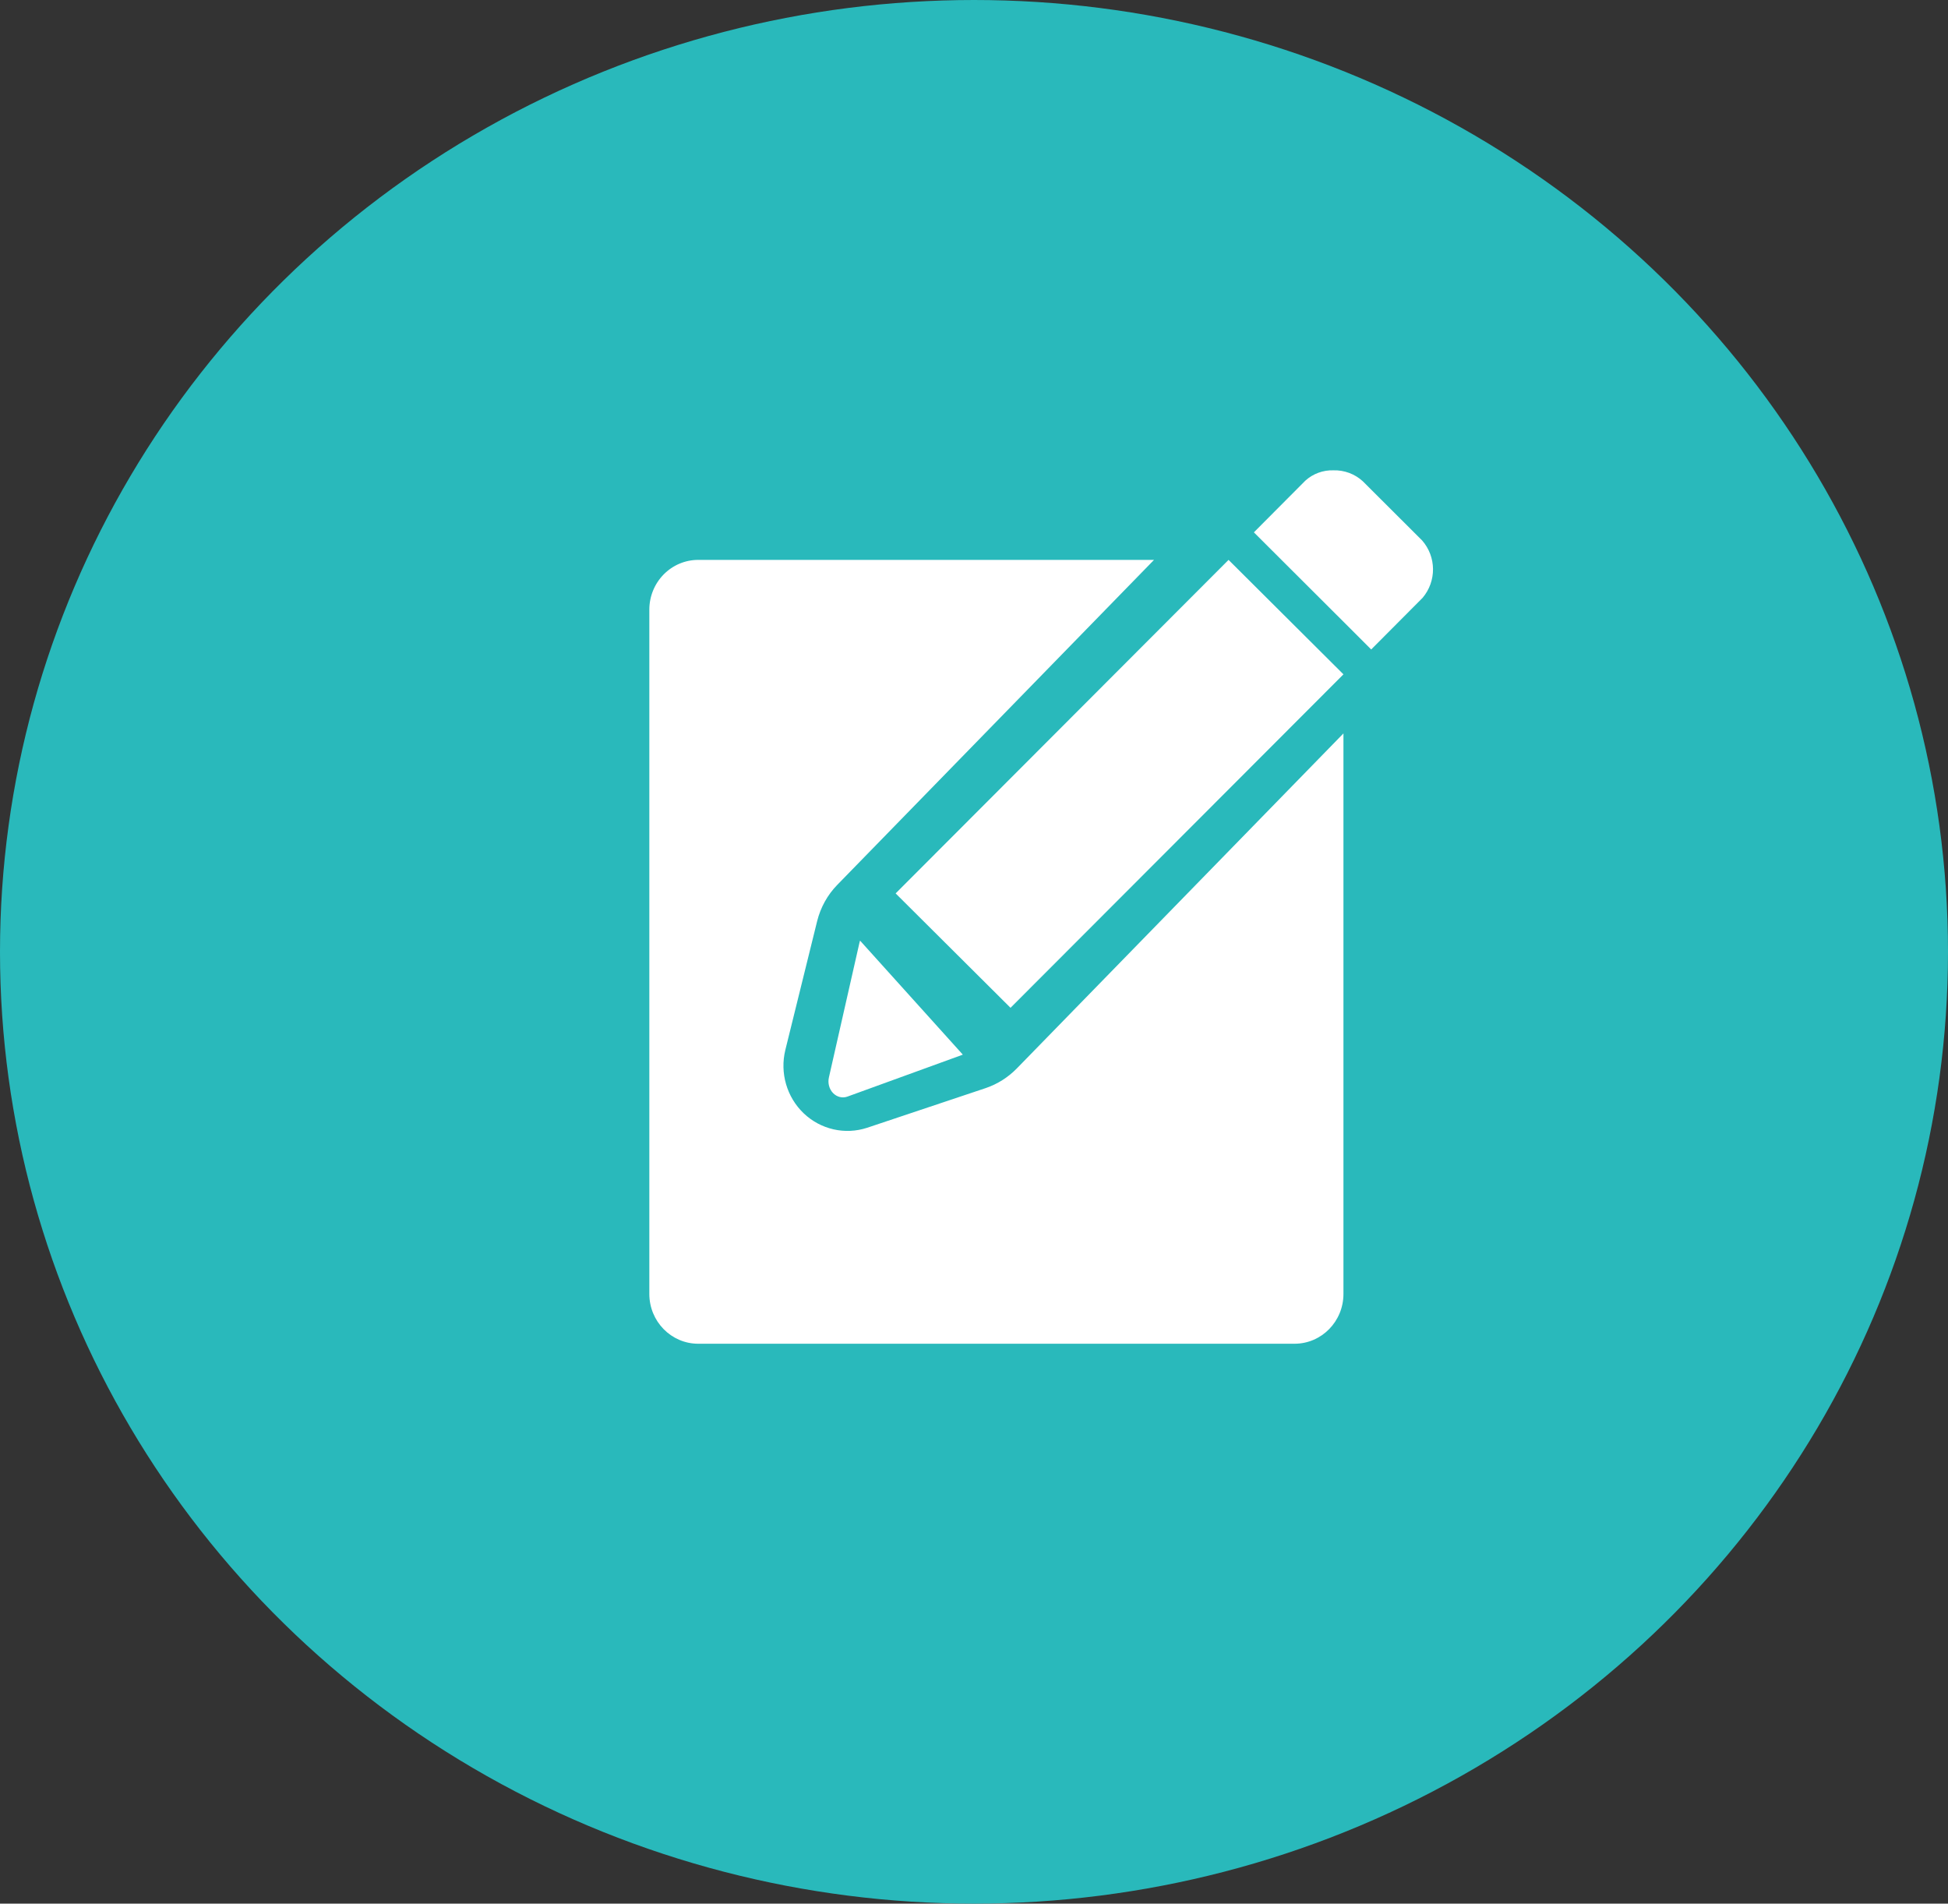
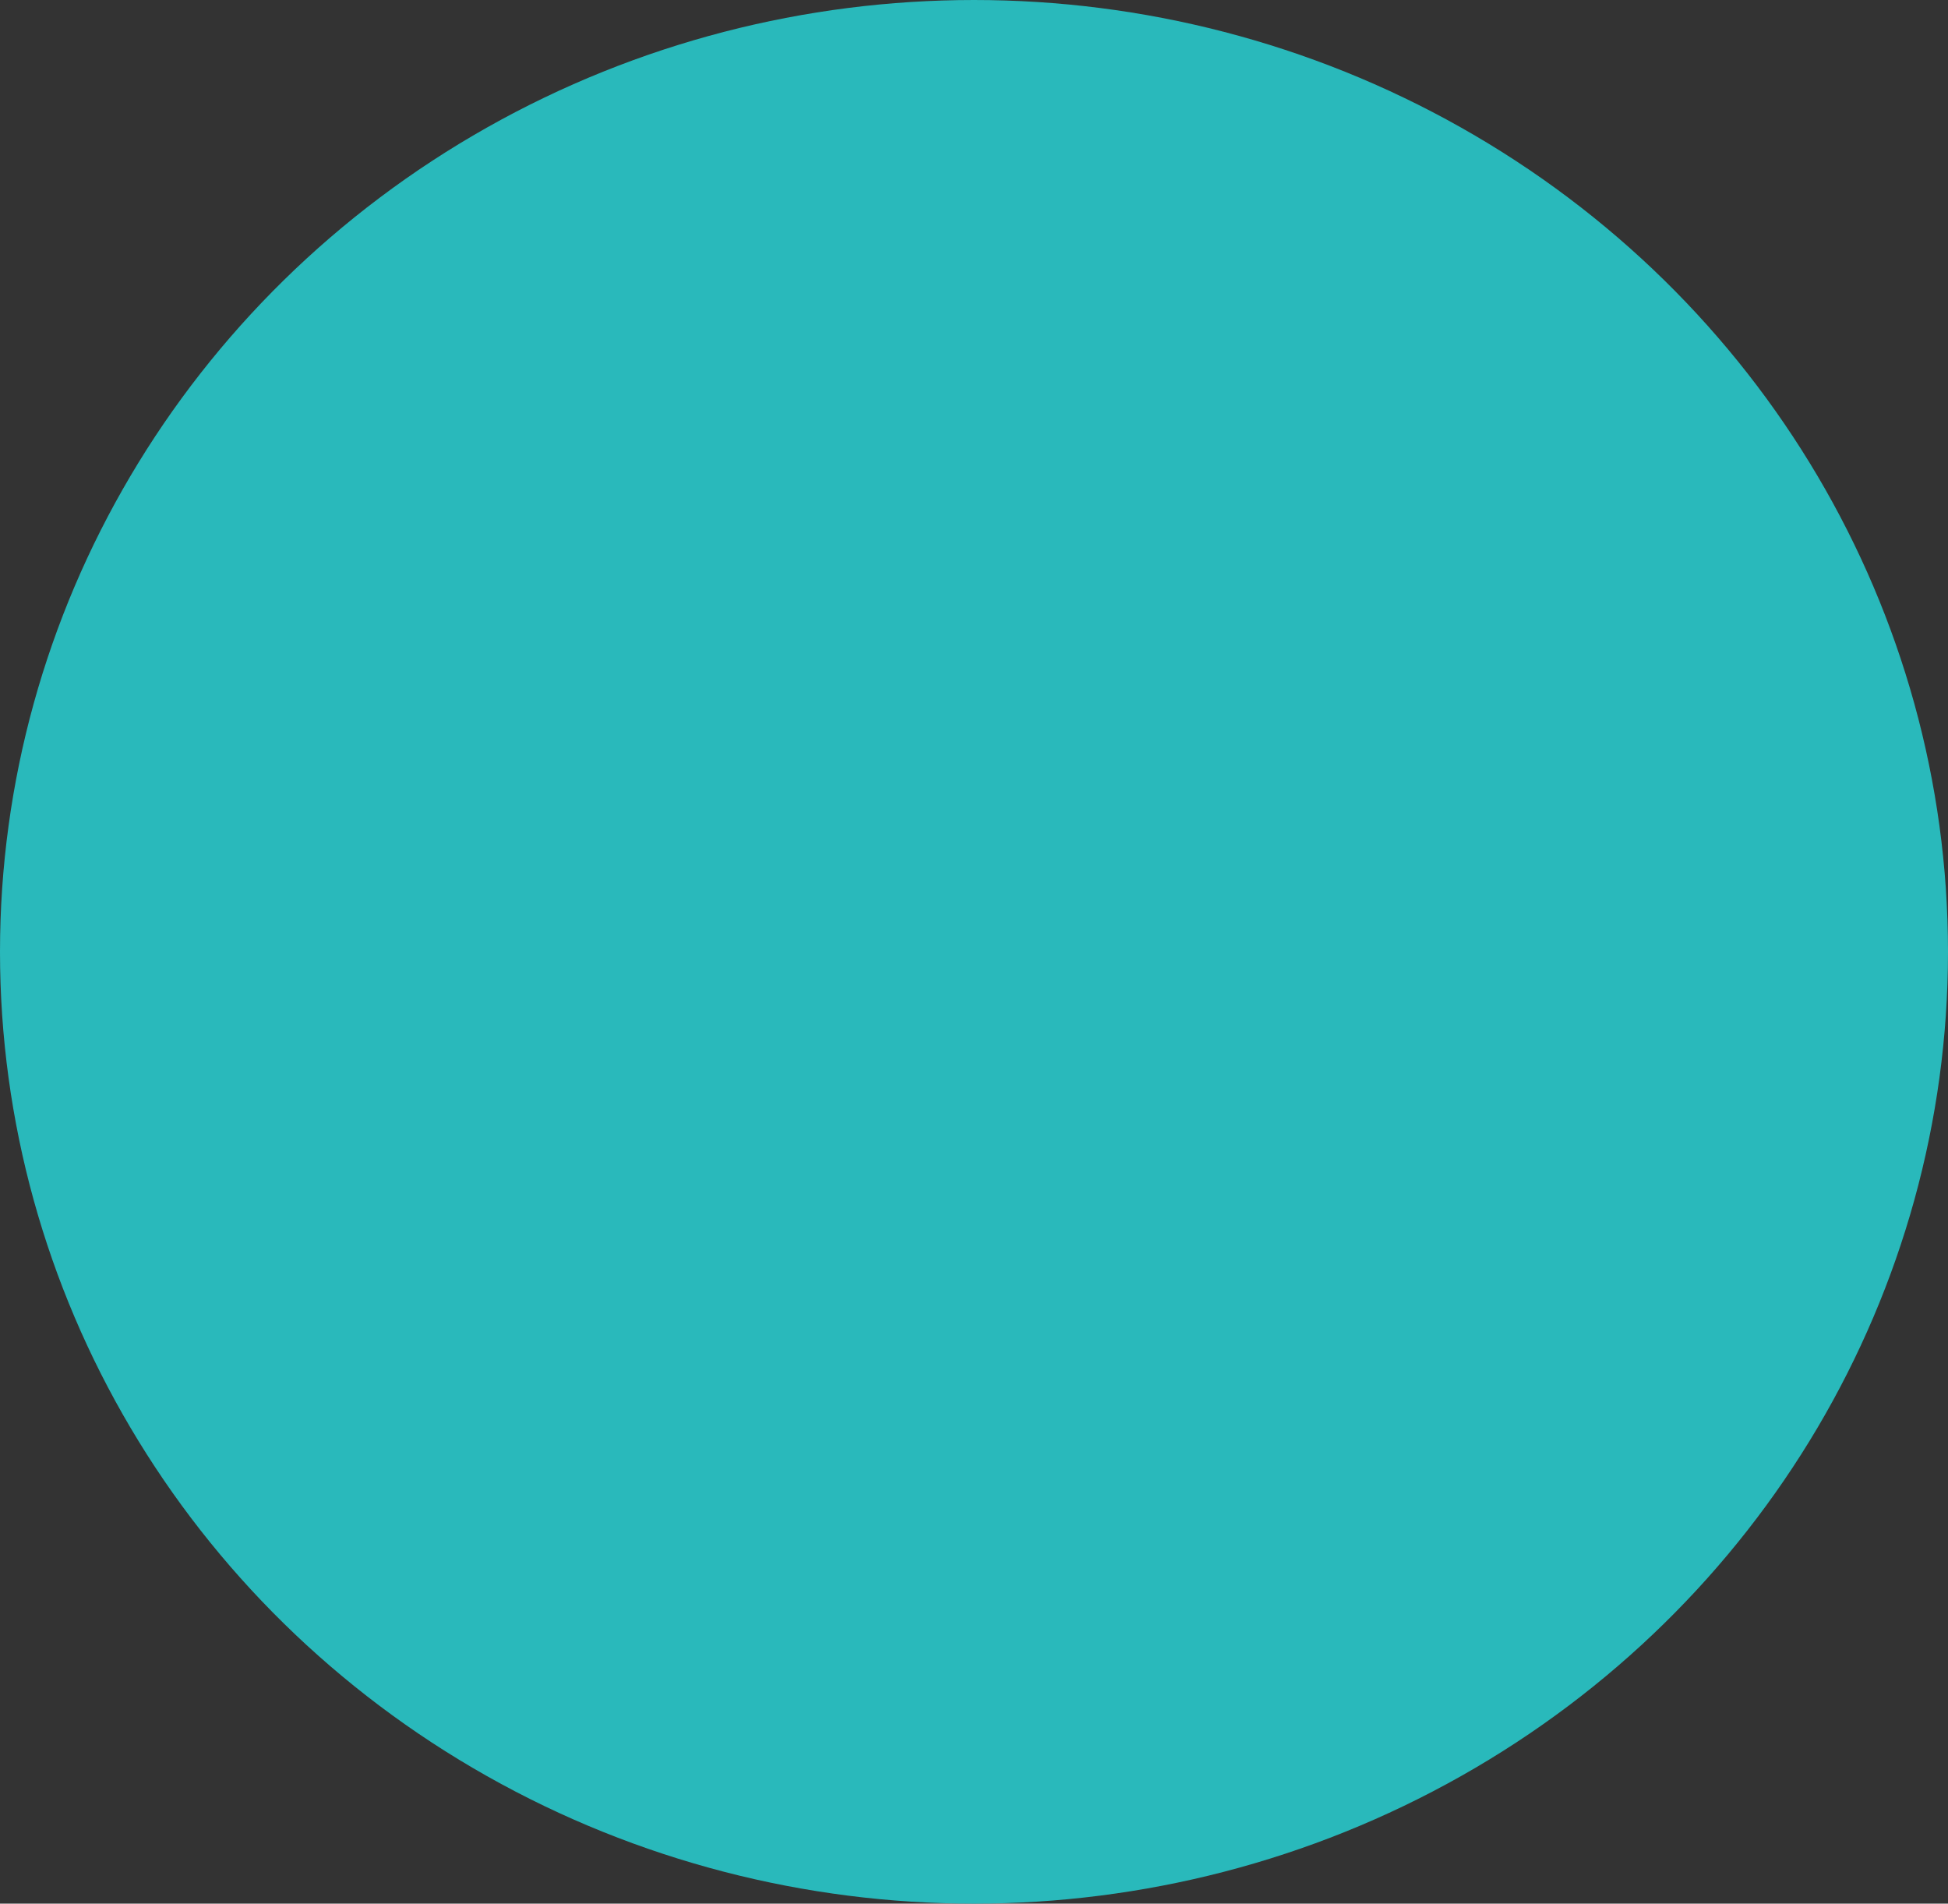
<svg xmlns="http://www.w3.org/2000/svg" width="87px" height="85px" viewBox="0 0 87 85" version="1.1">
  <rect x="0" y="0" width="87" height="85" fill="#333333" stroke="none" />
  <title>Group 49</title>
  <desc>Created with Sketch.</desc>
  <defs />
  <g id="Page-1" stroke="none" stroke-width="1" fill="none" fill-rule="evenodd">
    <g id="Group-49">
      <g id="Group-31" fill="#29B9BB">
        <ellipse id="Oval" cx="43.5" cy="42.5" rx="43.5" ry="42.5" />
      </g>
-       <path d="M29,27.225 L29,57.776 C29,59.003 29.976,59.998 31.181,60 L57.818,60 C59.024,59.998 60,59.003 60,57.776 L60,32.748 L45.403,47.717 C45.017,48.11 44.545,48.407 44.026,48.584 L38.729,50.356 C37.74,50.681 36.655,50.435 35.896,49.713 C35.137,48.99 34.823,47.905 35.075,46.879 L36.493,41.137 C36.645,40.52 36.958,39.956 37.398,39.506 L51.54,25 L31.181,25 C30.602,25 30.047,25.235 29.638,25.652 C29.229,26.069 28.999,26.635 29,27.225 L29,27.225 Z M61.239,29 L63.536,26.693 C64.163,25.95 64.154,24.863 63.513,24.131 L60.861,21.486 C60.505,21.161 60.036,20.987 59.554,21.001 C59.091,20.986 58.64,21.151 58.298,21.462 L56,23.77 L57.403,25.17 L60.31,28.07 L61.239,29 Z M38.387,42.082 L37.021,48.105 C36.961,48.358 37.032,48.627 37.204,48.806 C37.377,48.985 37.624,49.046 37.849,48.964 L42.962,47.106 C42.975,47.102 42.989,47.094 43,47.09 L38.411,42 C38.401,42.027 38.394,42.054 38.387,42.081 L38.387,42.082 Z M40,39.892 L45.131,45 L60,30.11 L54.869,25 L40,39.892 Z" id="activities-note-icon.svg" fill="#FFFFFF" />
    </g>
  </g>
</svg>